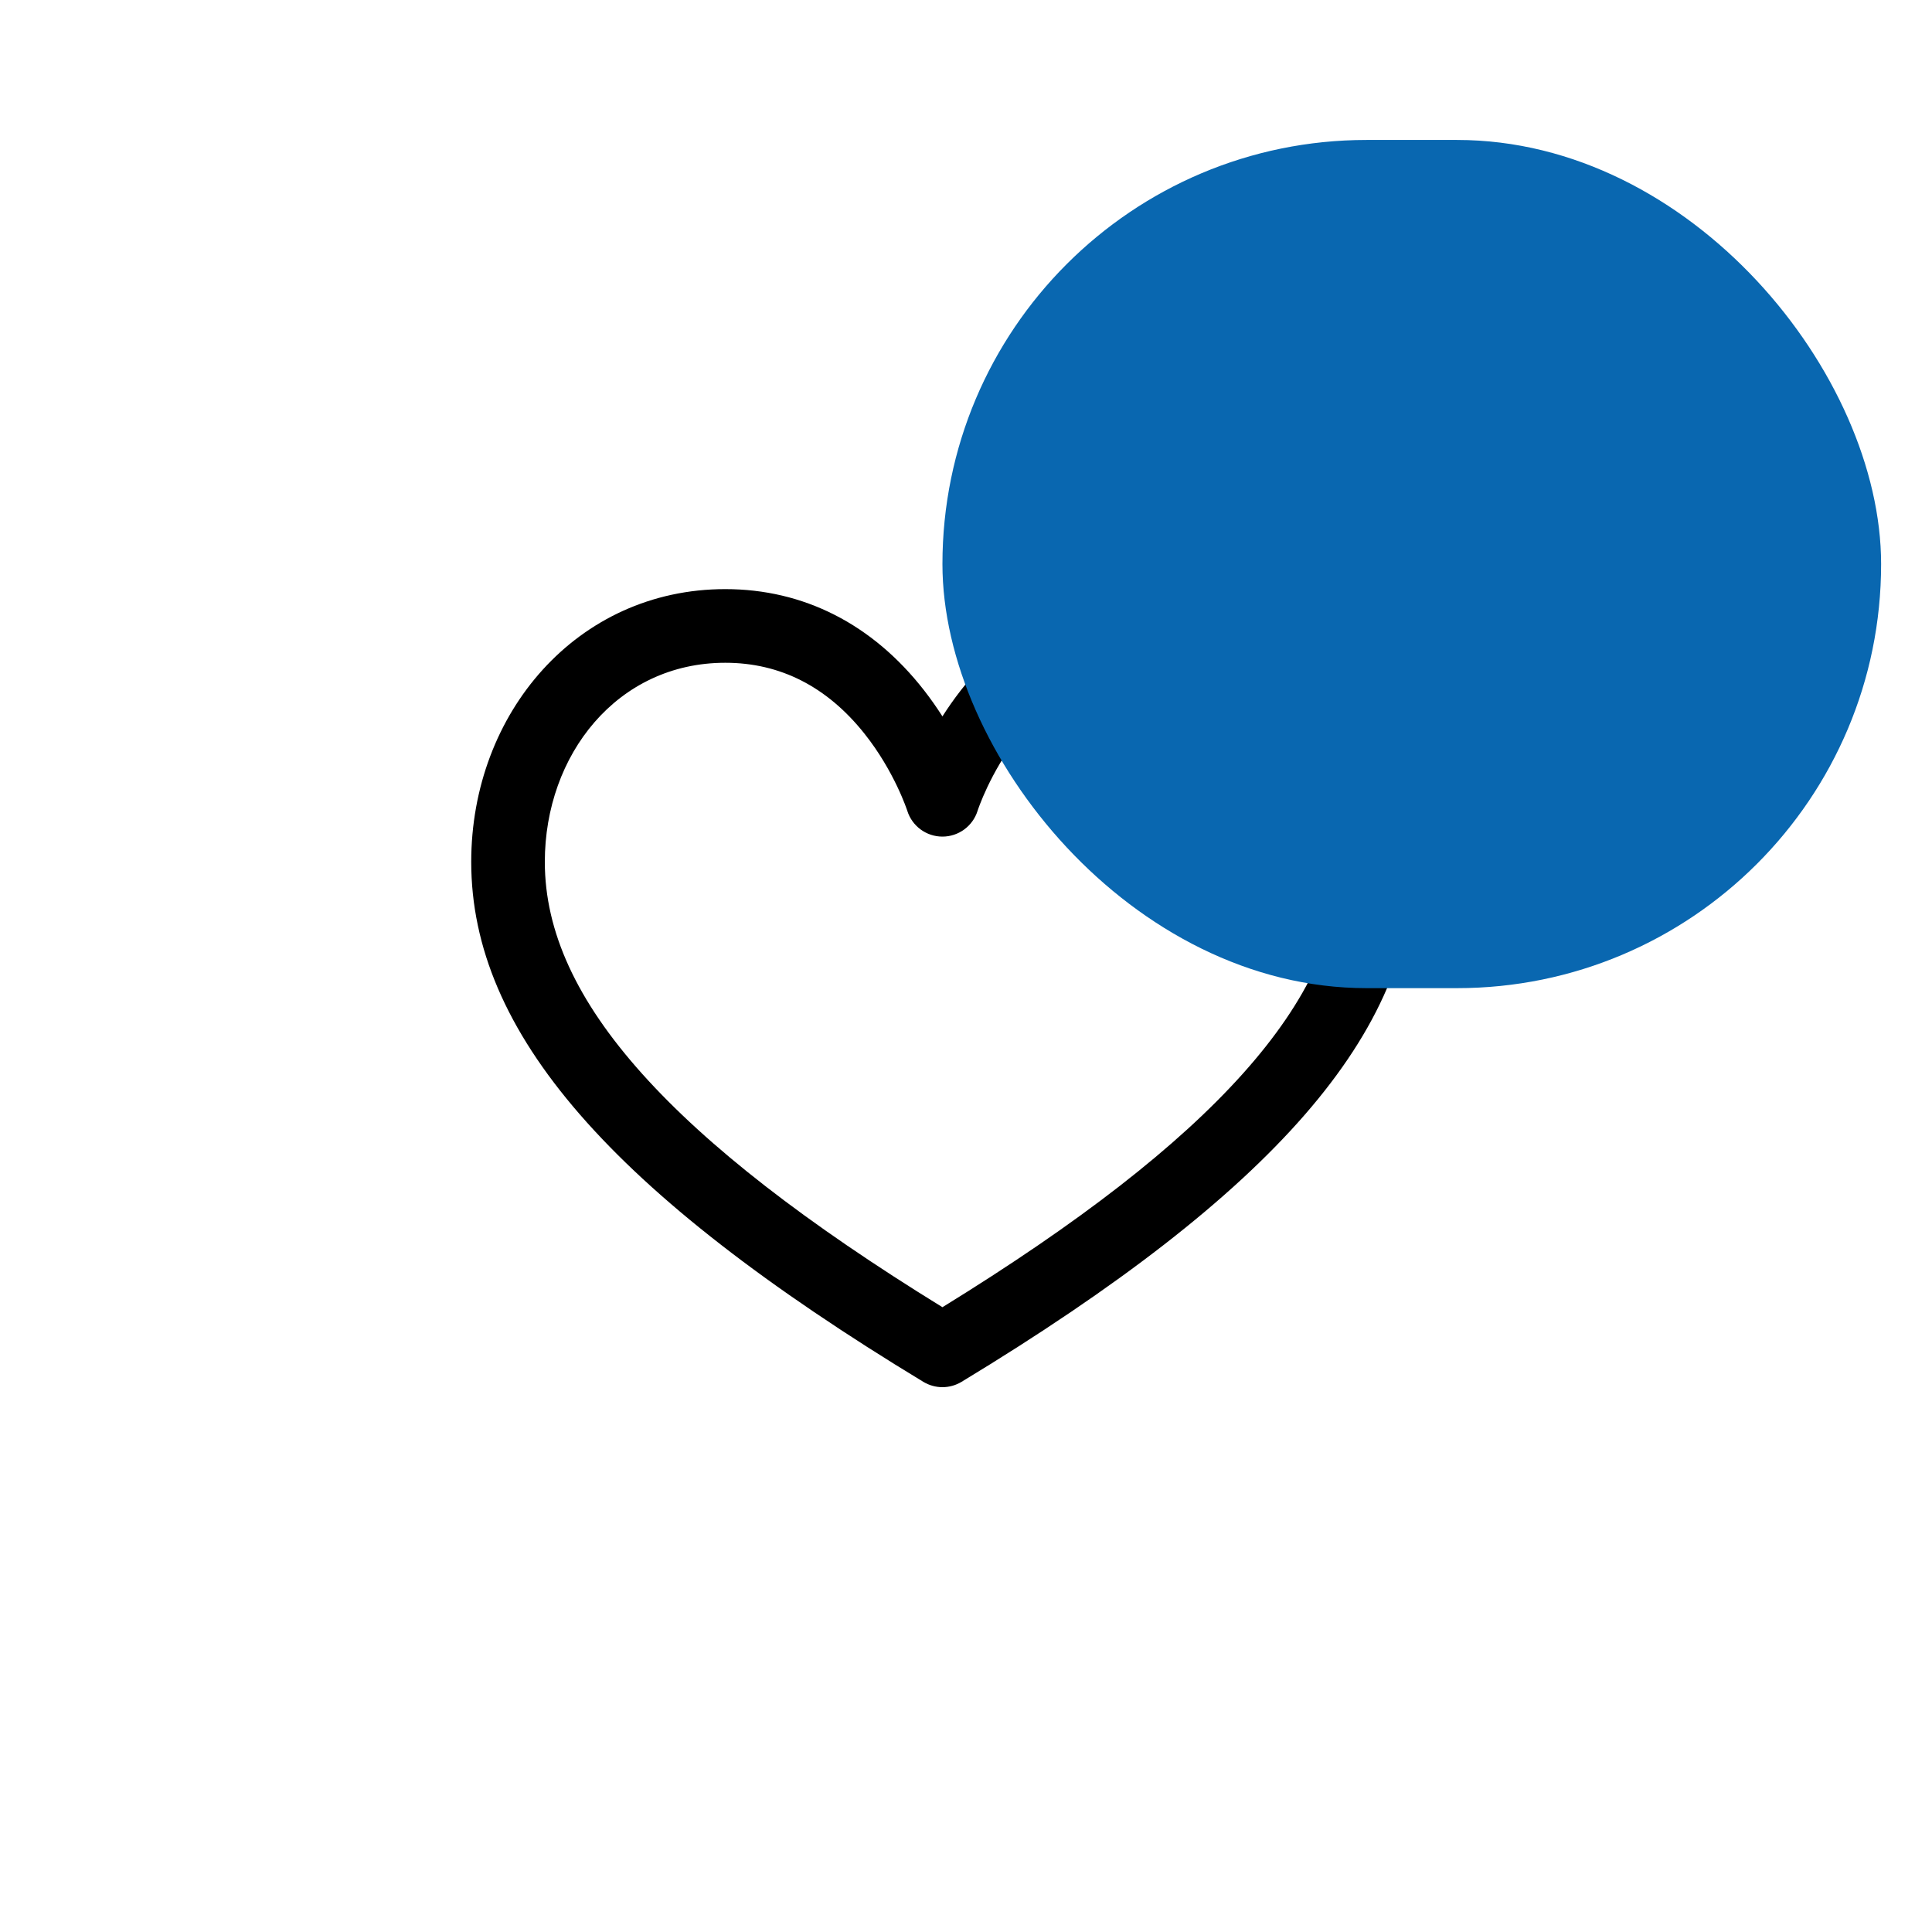
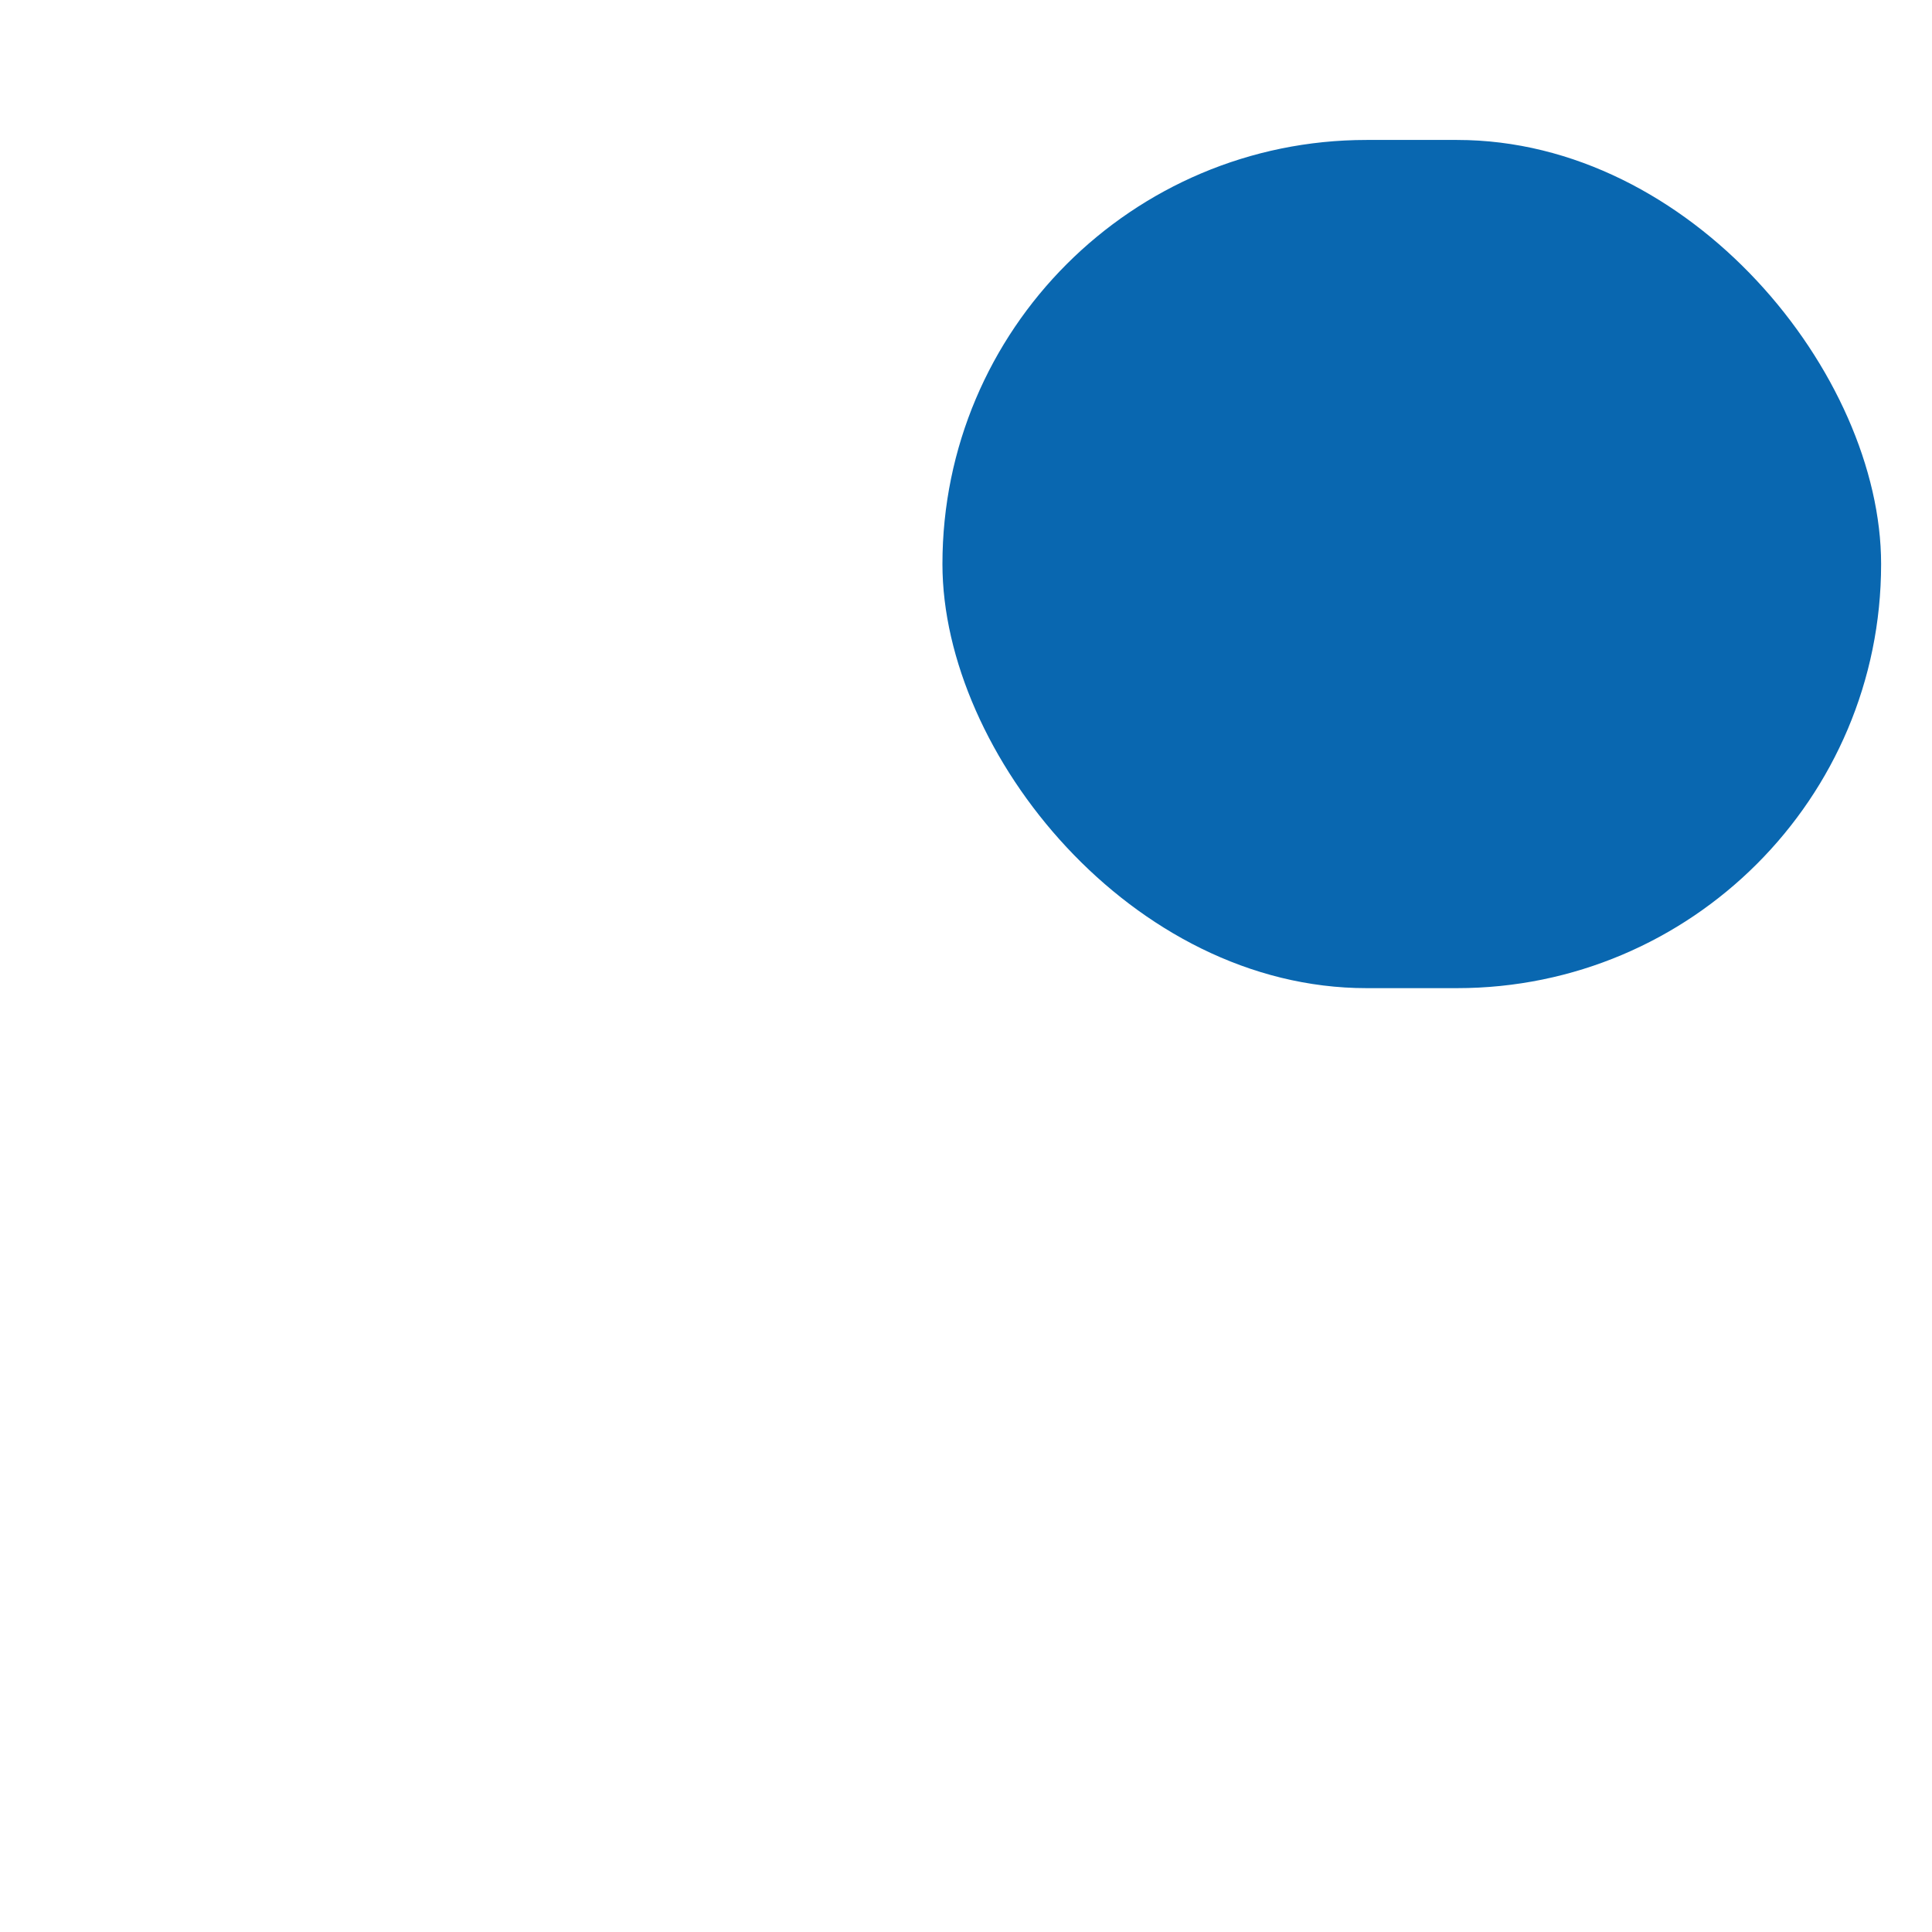
<svg xmlns="http://www.w3.org/2000/svg" width="41" height="41" viewBox="0 0 41 41" fill="none">
-   <path d="M24.609 12.502C22.946 12.502 21.487 13.244 20.392 14.647C20.246 14.835 20.115 15.022 20 15.203C19.885 15.022 19.754 14.835 19.608 14.647C18.513 13.244 17.054 12.502 15.391 12.502C12.248 12.502 10 15.134 10 18.291C10 21.902 12.959 25.305 19.595 29.325C19.72 29.4 19.86 29.438 20 29.438C20.14 29.438 20.28 29.4 20.405 29.325C27.041 25.305 30 21.902 30 18.291C30 15.135 27.754 12.502 24.609 12.502ZM26.373 22.787C24.992 24.329 22.904 25.952 20 27.741C17.096 25.952 15.008 24.329 13.627 22.787C12.238 21.237 11.562 19.767 11.562 18.291C11.562 16.018 13.099 14.065 15.391 14.065C16.558 14.065 17.553 14.572 18.348 15.573C18.984 16.373 19.252 17.2 19.254 17.206C19.356 17.532 19.658 17.754 20 17.754C20.342 17.754 20.644 17.532 20.746 17.206C20.748 17.198 21.008 16.397 21.623 15.609C22.423 14.584 23.428 14.065 24.609 14.065C26.903 14.065 28.438 16.02 28.438 18.291C28.438 19.767 27.762 21.237 26.373 22.787Z" fill="black" />
  <g filter="url(#filter0_d_118_834)">
    <rect x="20" y="2.97" width="19.92" height="18" rx="9" fill="#0967B0" />
  </g>
  <defs>
    <filter id="filter0_d_118_834" x="19" y="1.97" width="21.92" height="20" filterUnits="userSpaceOnUse" color-interpolation-filters="sRGB">
      <feFlood flood-opacity="0" result="BackgroundImageFix" />
      <feColorMatrix in="SourceAlpha" type="matrix" values="0 0 0 0 0 0 0 0 0 0 0 0 0 0 0 0 0 0 127 0" result="hardAlpha" />
      <feMorphology radius="1" operator="dilate" in="SourceAlpha" result="effect1_dropShadow_118_834" />
      <feOffset />
      <feComposite in2="hardAlpha" operator="out" />
      <feColorMatrix type="matrix" values="0 0 0 0 1 0 0 0 0 1 0 0 0 0 1 0 0 0 1 0" />
      <feBlend mode="normal" in2="BackgroundImageFix" result="effect1_dropShadow_118_834" />
      <feBlend mode="normal" in="SourceGraphic" in2="effect1_dropShadow_118_834" result="shape" />
    </filter>
  </defs>
</svg>